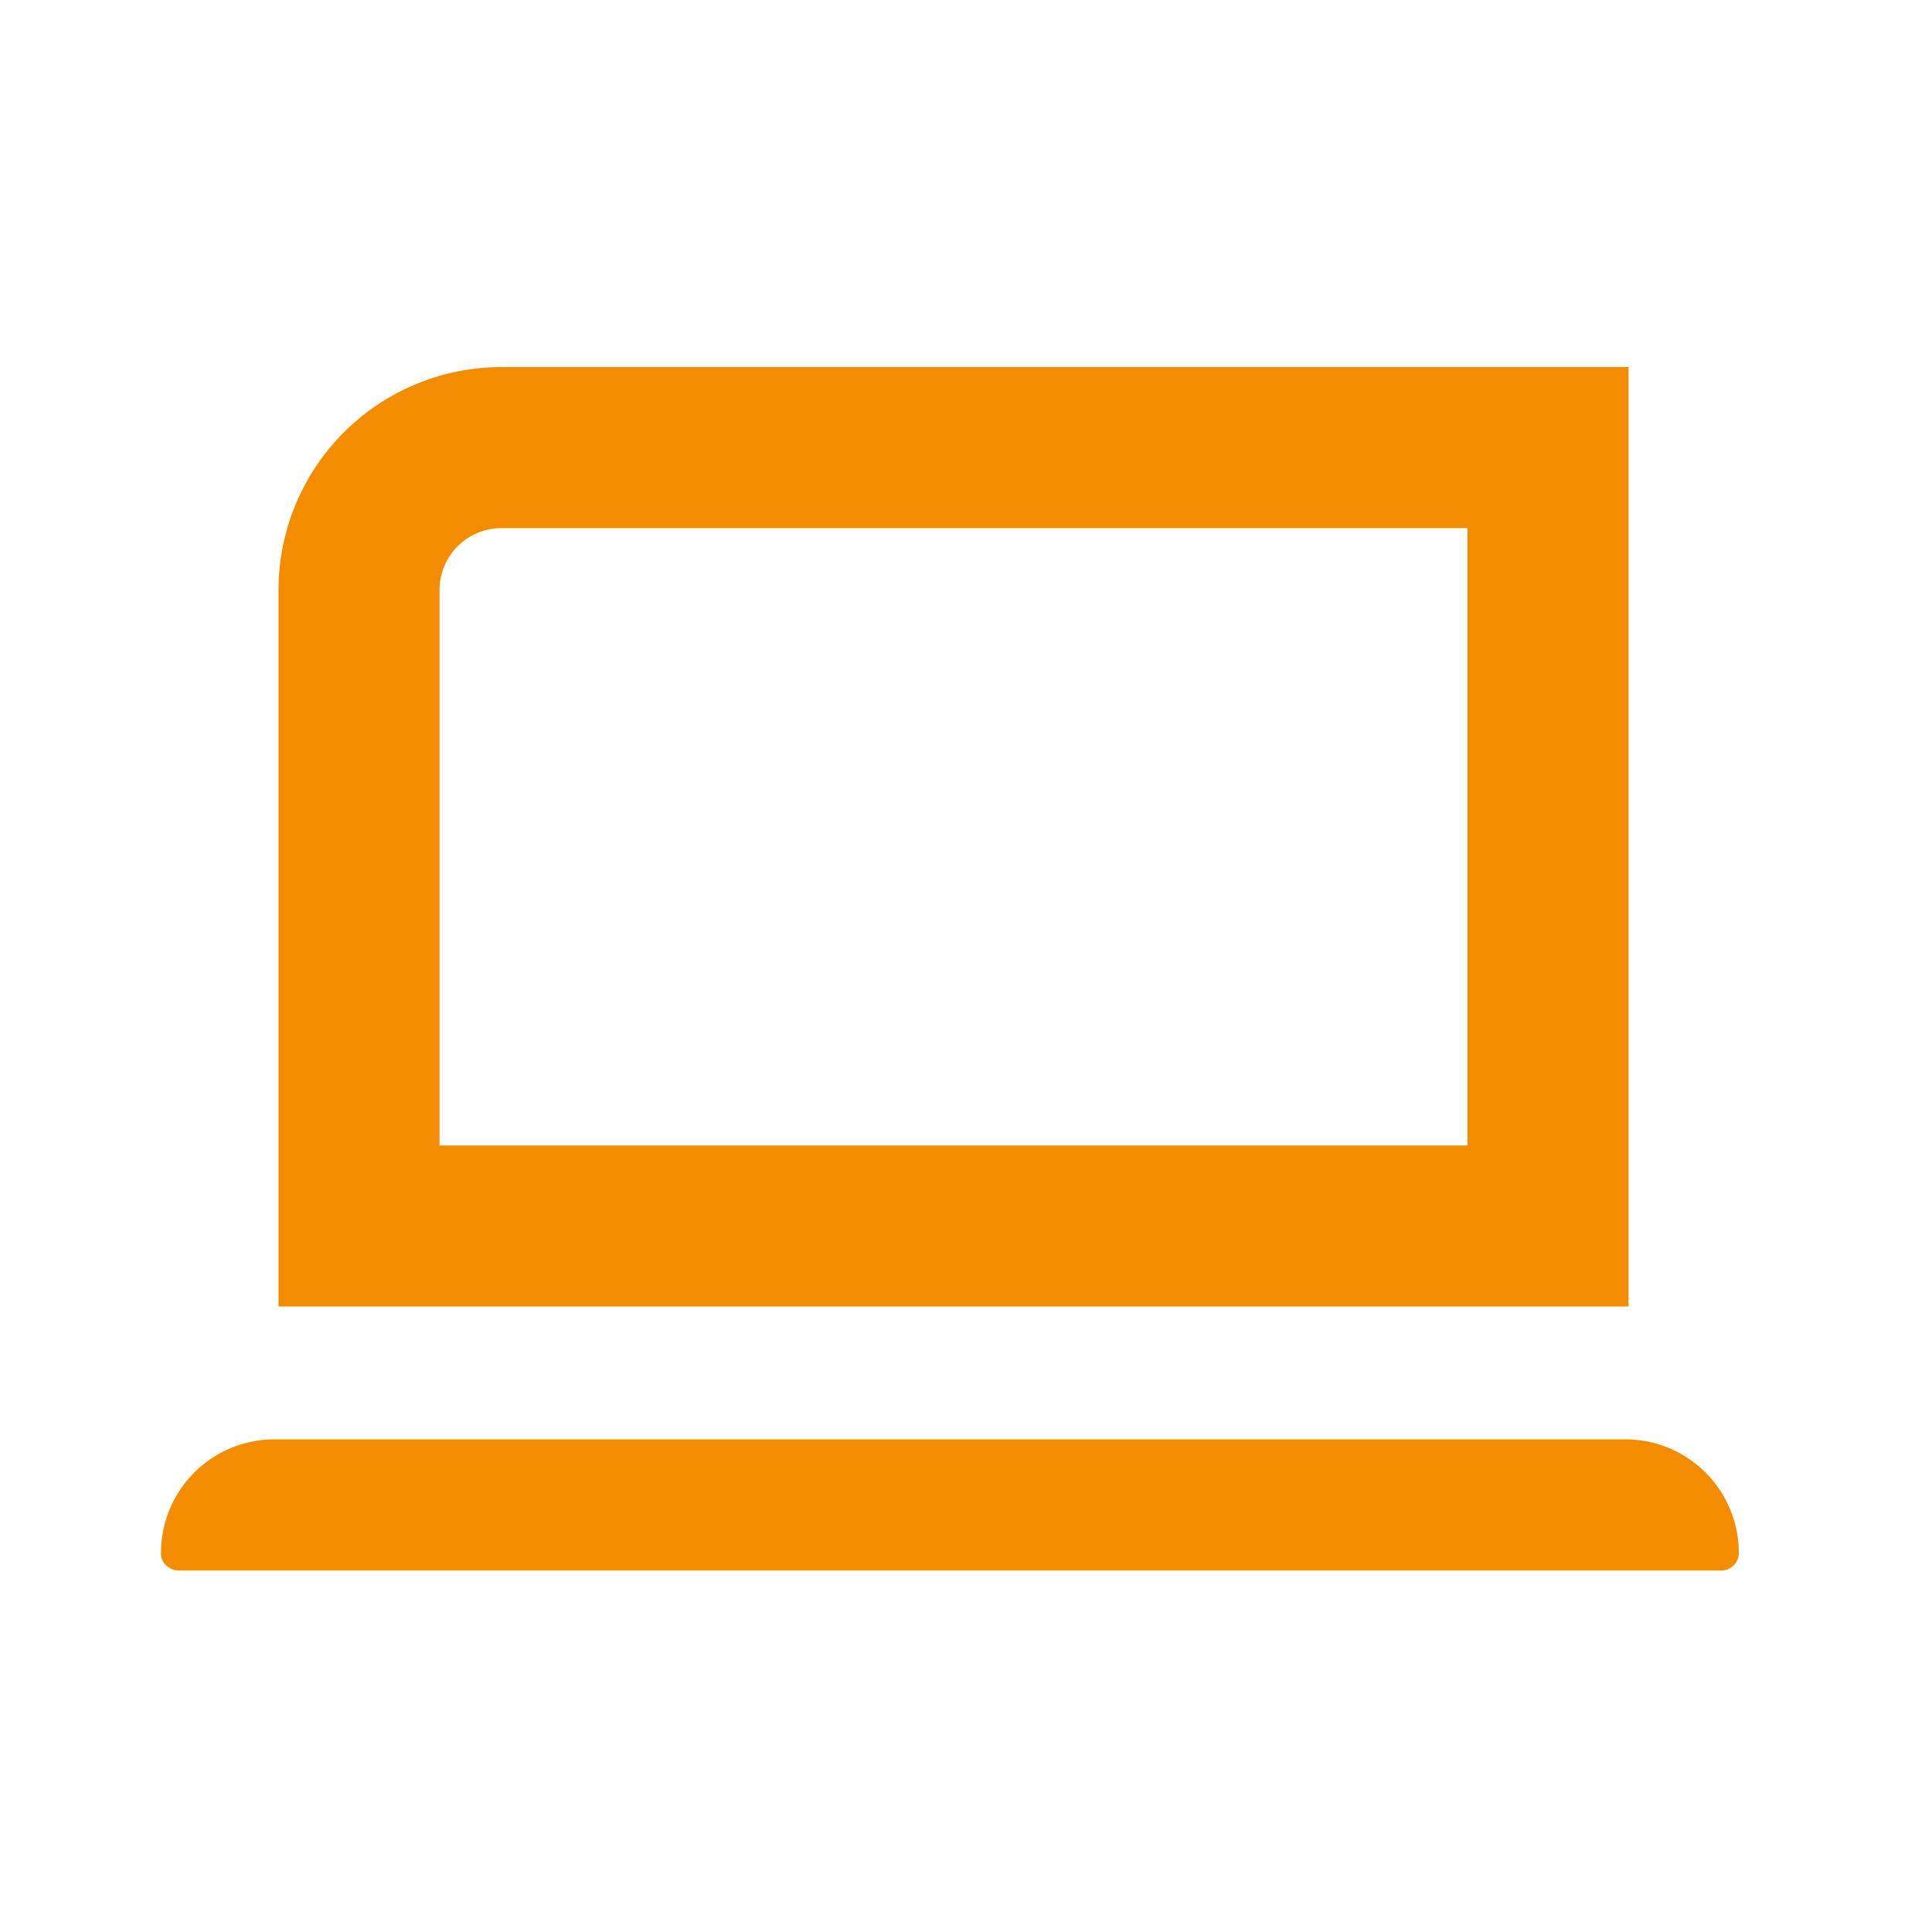
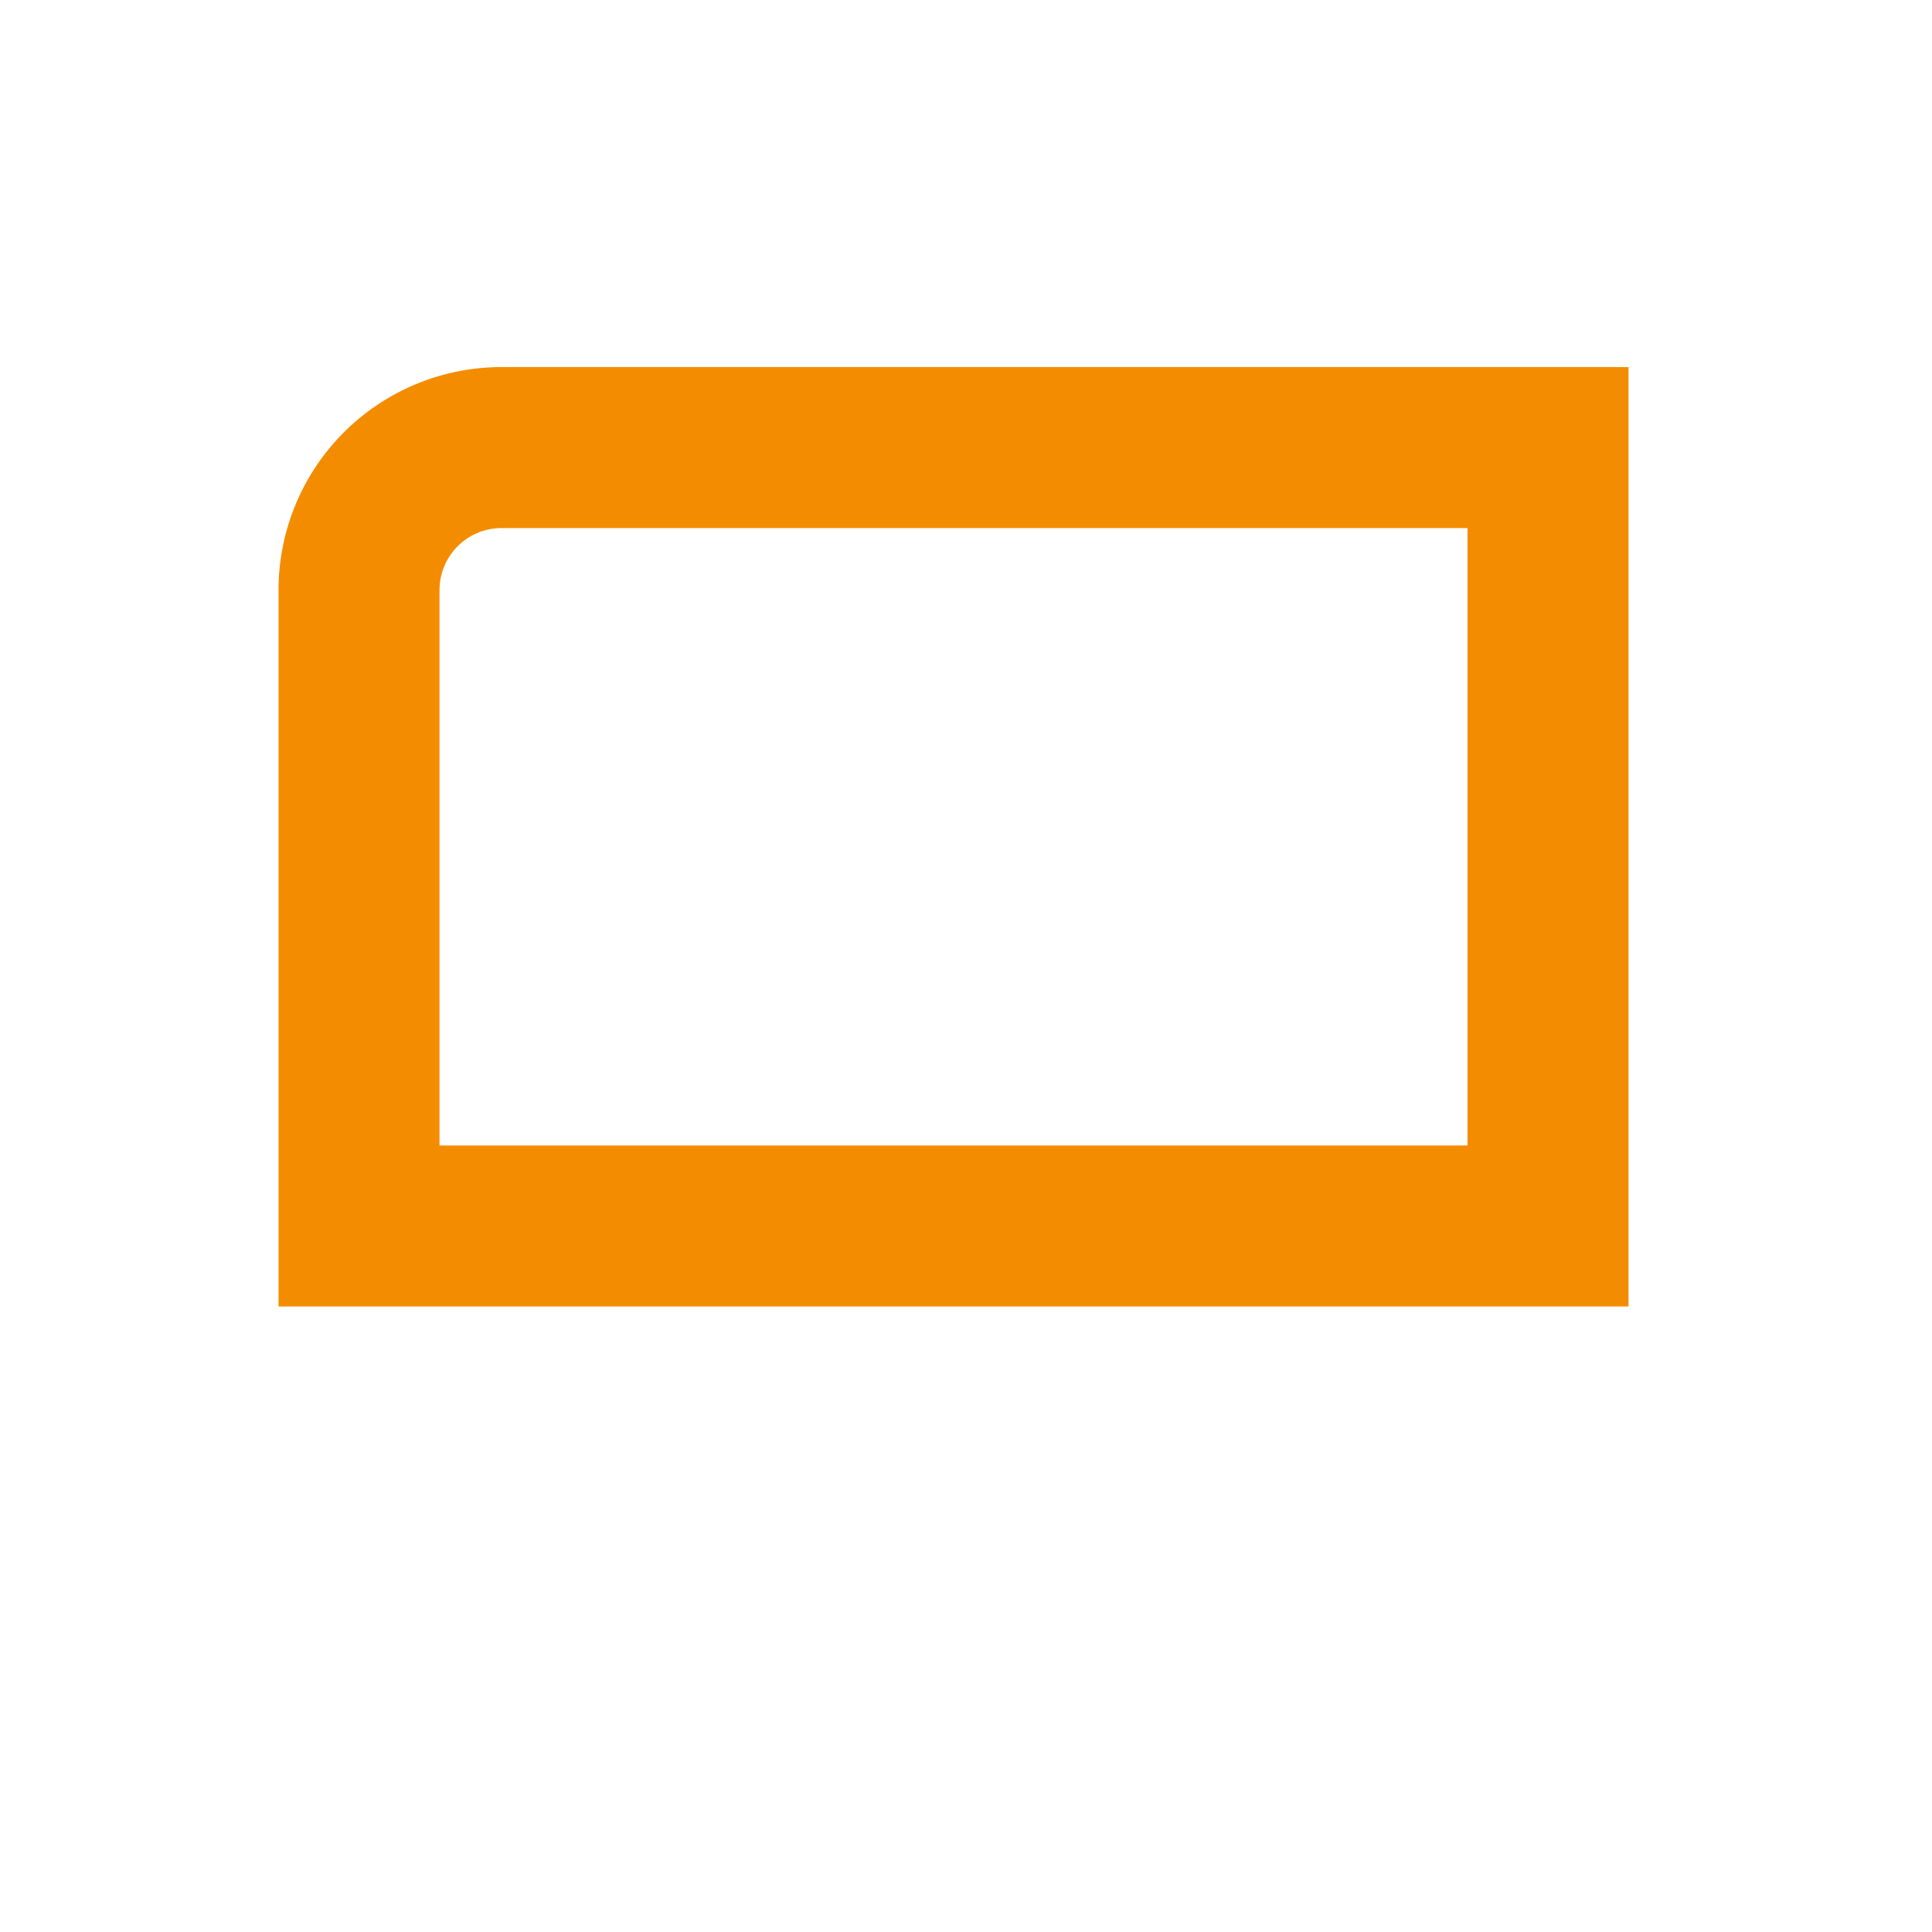
<svg xmlns="http://www.w3.org/2000/svg" viewBox="0 0 24 24">
  <g id="Artwork">
-     <path d="M20.19,17.88H3.41A1.41,1.41,0,0,0,2,19.29a.2.2,0,0,0,.07.16.23.23,0,0,0,.16.06H21.38a.22.22,0,0,0,.22-.22A1.41,1.41,0,0,0,20.19,17.88Z" style="fill:#f48c00" />
    <path d="M18.23,6.56v7.67H5.46V7.33a.77.77,0,0,1,.77-.77h12m2-2h-14A2.77,2.77,0,0,0,3.46,7.33v8.9H20.23V4.56Z" style="fill:#f48c00" />
  </g>
</svg>